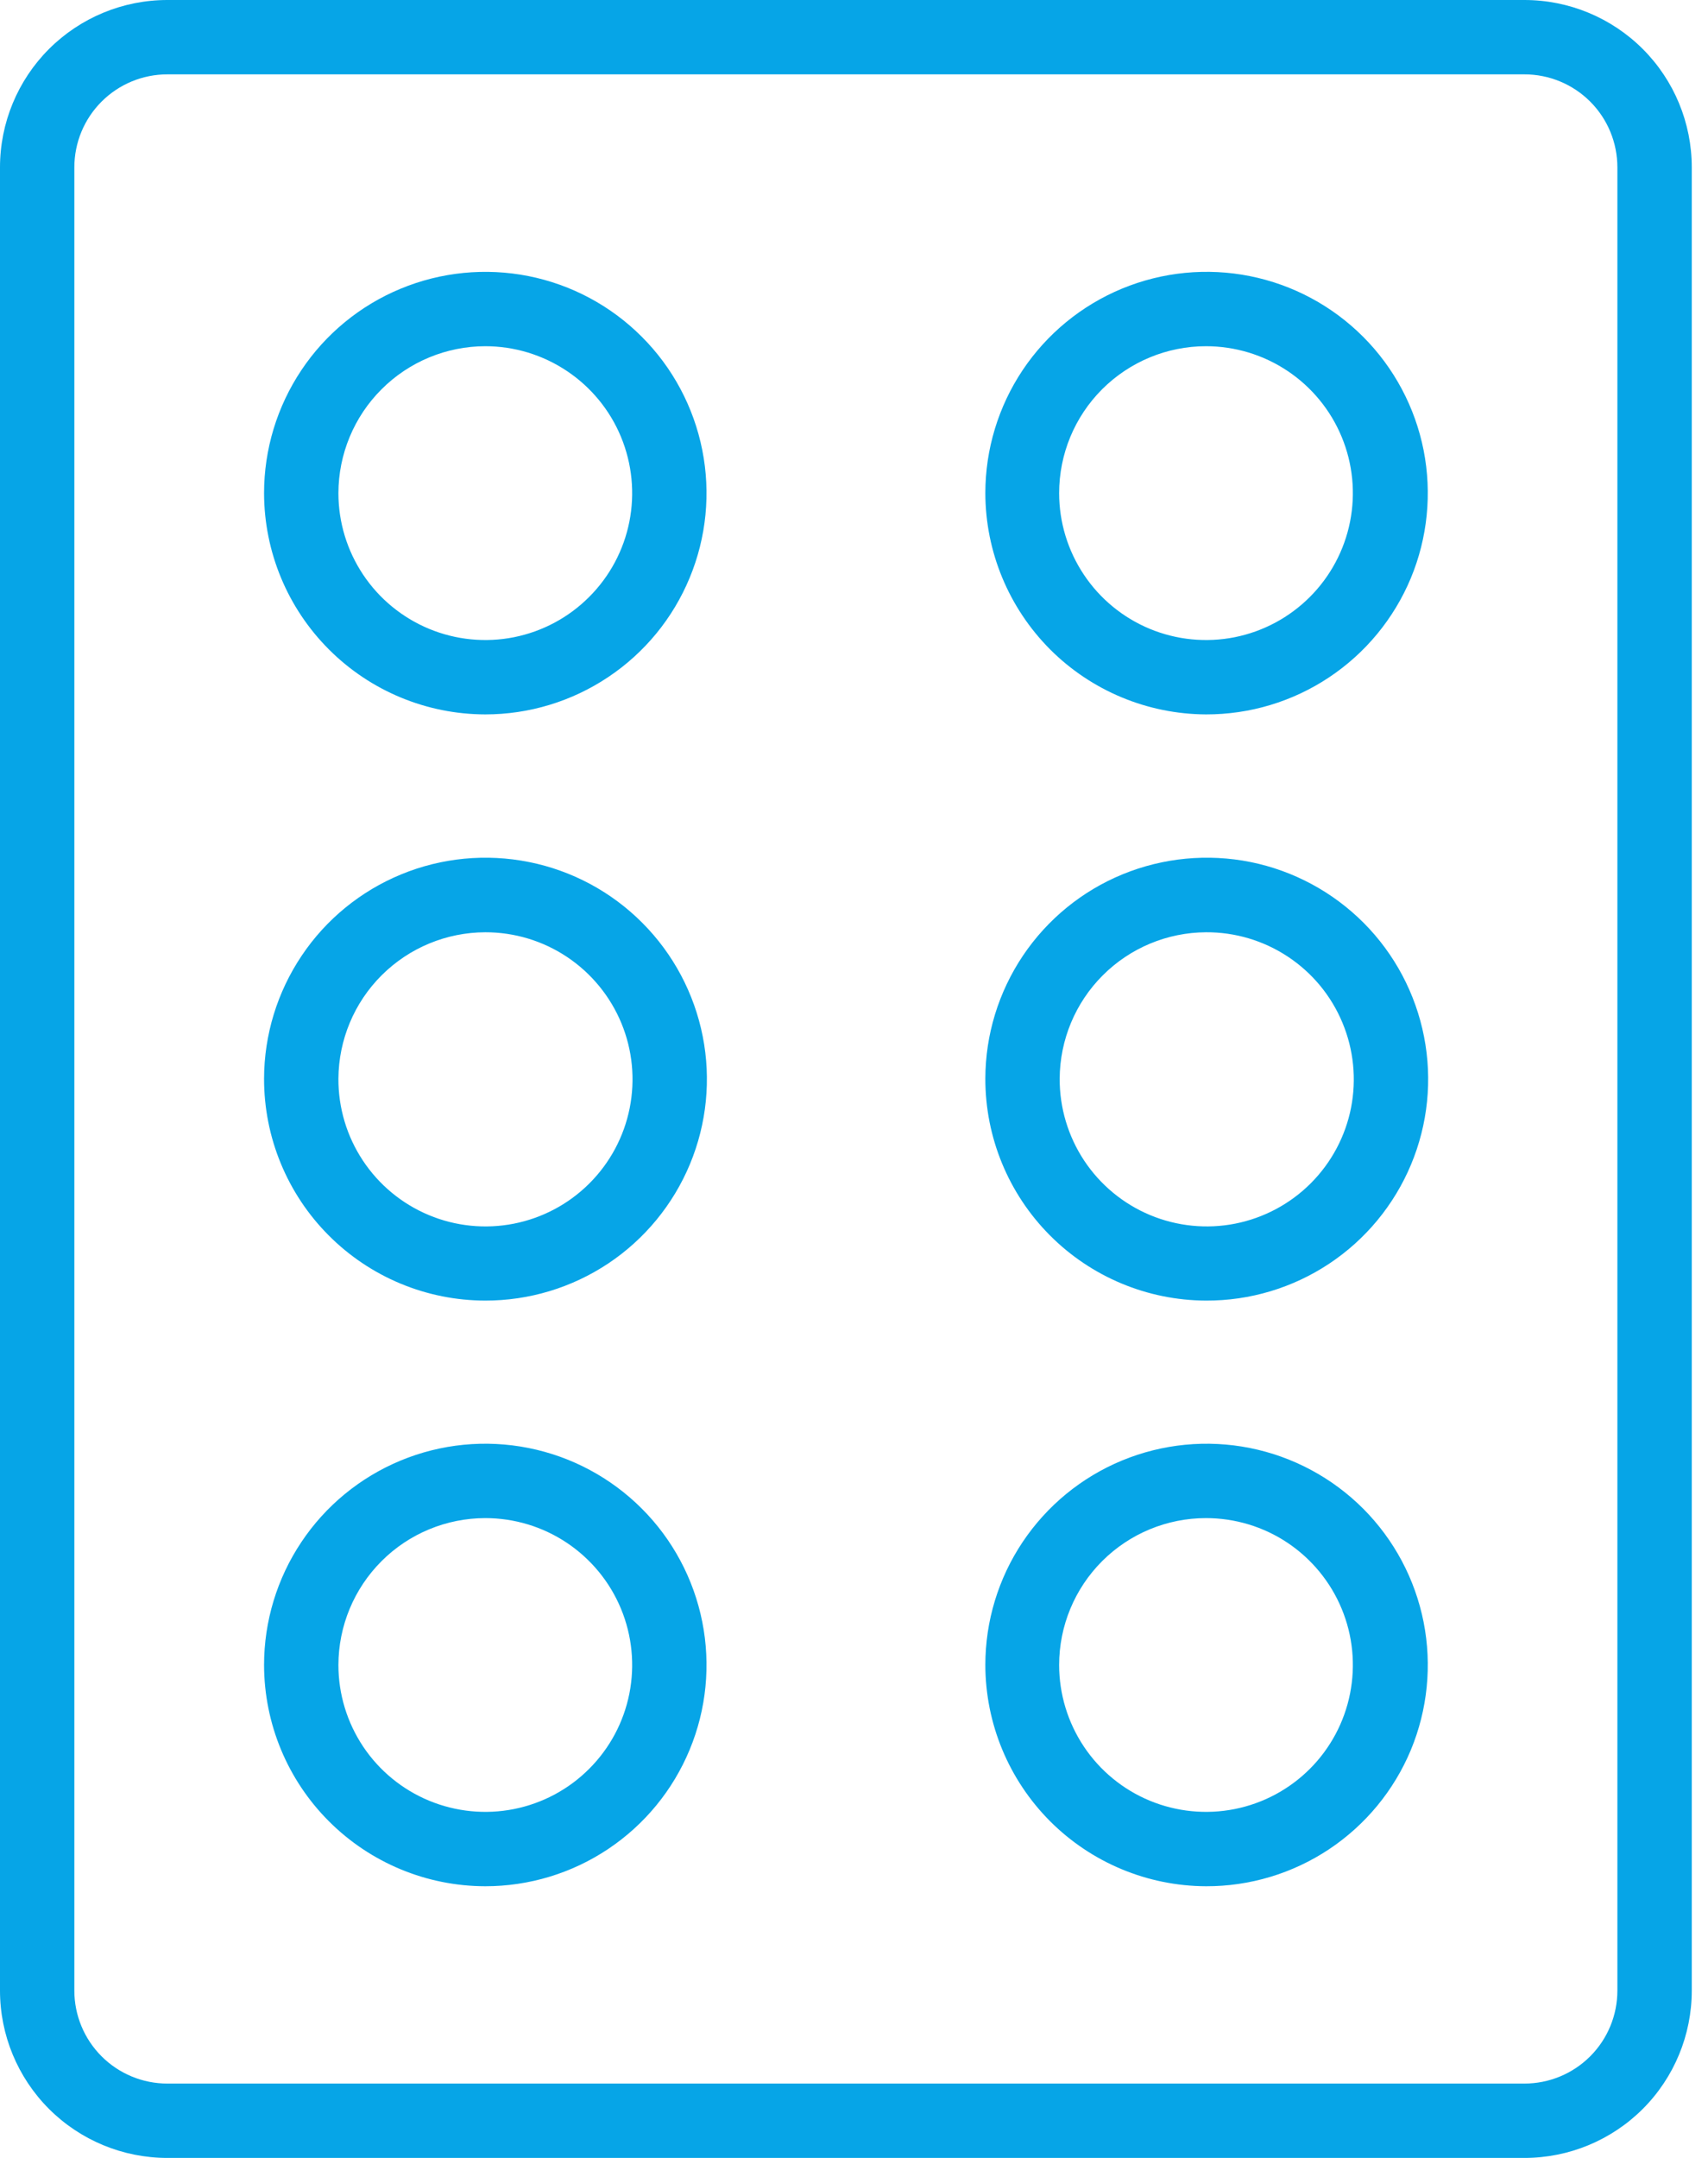
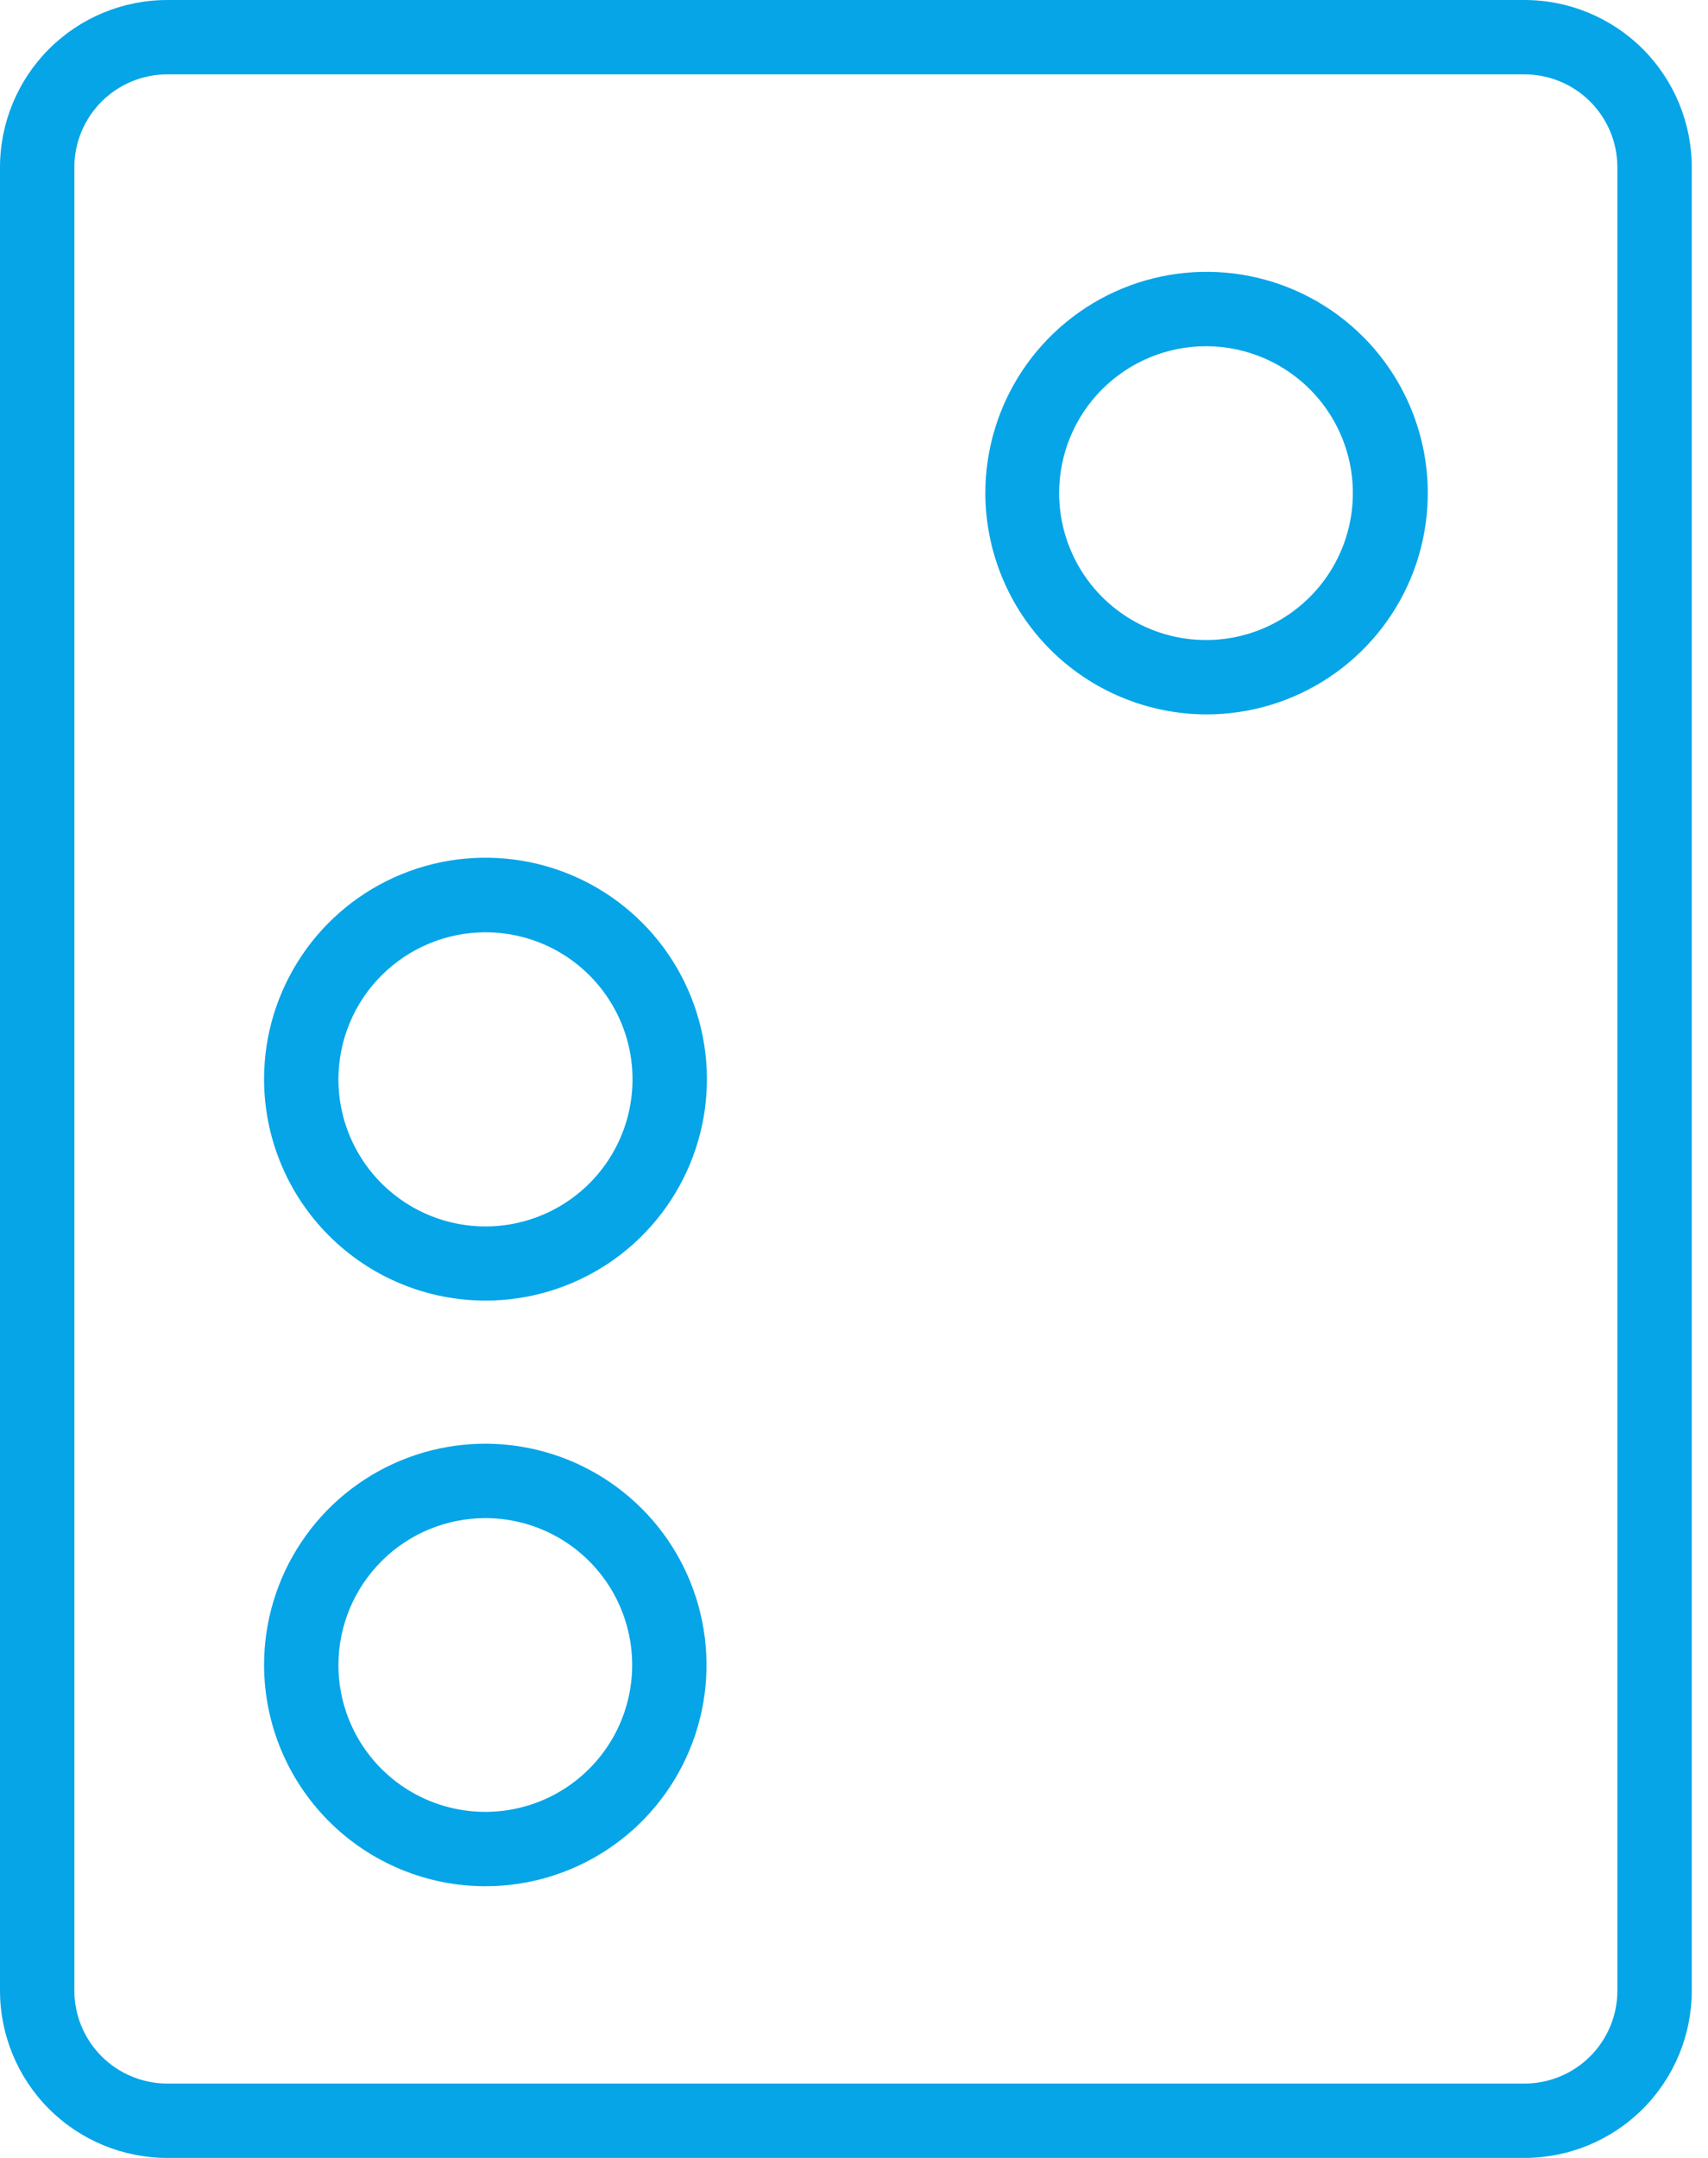
<svg xmlns="http://www.w3.org/2000/svg" width="38" height="48" viewBox="0 0 38 48" fill="none">
  <path d="M0 3.723V44.278C0 45.265 0.392 46.212 1.09 46.91C1.788 47.608 2.735 48 3.723 48H33.916C34.904 48 35.85 47.608 36.549 46.91C37.247 46.212 37.639 45.265 37.639 44.278V3.723C37.639 2.735 37.247 1.788 36.549 1.09C35.85 0.392 34.904 0 33.916 0L3.723 0C2.735 0 1.788 0.392 1.09 1.09C0.392 1.788 0 2.735 0 3.723H0ZM35.984 3.723V44.278C35.984 44.826 35.767 45.352 35.379 45.74C34.991 46.128 34.465 46.346 33.916 46.346H3.723C3.174 46.346 2.648 46.128 2.26 45.74C1.872 45.352 1.654 44.826 1.654 44.278V3.723C1.654 3.174 1.872 2.648 2.26 2.26C2.648 1.872 3.174 1.654 3.723 1.654H33.916C34.465 1.654 34.991 1.872 35.379 2.26C35.767 2.648 35.984 3.174 35.984 3.723Z" fill="#06A5E7" />
-   <path d="M10.797 15.891C11.771 15.891 12.722 15.602 13.531 15.061C14.341 14.521 14.972 13.752 15.344 12.852C15.717 11.953 15.814 10.963 15.624 10.009C15.434 9.054 14.966 8.177 14.277 7.489C13.589 6.8 12.712 6.331 11.757 6.141C10.803 5.952 9.813 6.049 8.913 6.422C8.014 6.794 7.245 7.425 6.705 8.234C6.164 9.044 5.875 9.995 5.875 10.969C5.877 12.274 6.396 13.524 7.319 14.447C8.242 15.37 9.492 15.889 10.797 15.891ZM10.797 7.701C11.443 7.701 12.075 7.893 12.612 8.252C13.15 8.611 13.569 9.121 13.816 9.718C14.063 10.316 14.128 10.973 14.002 11.606C13.876 12.24 13.565 12.822 13.107 13.279C12.651 13.736 12.068 14.048 11.434 14.174C10.801 14.3 10.144 14.235 9.547 13.988C8.95 13.74 8.439 13.322 8.08 12.784C7.721 12.247 7.529 11.615 7.529 10.969C7.531 10.103 7.875 9.272 8.488 8.66C9.1 8.047 9.931 7.702 10.797 7.701Z" fill="#06A5E7" />
  <path d="M10.797 28.93C11.771 28.931 12.723 28.643 13.534 28.103C14.344 27.563 14.976 26.794 15.35 25.895C15.724 24.996 15.823 24.006 15.634 23.05C15.445 22.095 14.978 21.217 14.29 20.527C13.603 19.837 12.726 19.366 11.771 19.175C10.816 18.983 9.826 19.078 8.926 19.449C8.025 19.82 7.254 20.449 6.712 21.258C6.169 22.067 5.877 23.018 5.875 23.992C5.874 24.639 6 25.281 6.247 25.879C6.494 26.478 6.856 27.022 7.313 27.48C7.77 27.939 8.313 28.303 8.911 28.552C9.509 28.801 10.15 28.929 10.797 28.93ZM10.797 20.737C11.445 20.736 12.079 20.927 12.617 21.287C13.156 21.647 13.576 22.159 13.824 22.757C14.072 23.356 14.136 24.015 14.009 24.65C13.882 25.286 13.569 25.869 13.11 26.326C12.651 26.784 12.067 27.094 11.431 27.219C10.795 27.344 10.136 27.277 9.539 27.027C8.941 26.777 8.431 26.355 8.073 25.814C7.715 25.274 7.526 24.64 7.529 23.992C7.535 23.128 7.881 22.301 8.493 21.692C9.105 21.082 9.933 20.739 10.797 20.737Z" fill="#06A5E7" />
  <path d="M10.797 41.957C11.771 41.957 12.722 41.669 13.531 41.128C14.341 40.587 14.972 39.818 15.344 38.919C15.717 38.02 15.814 37.03 15.624 36.075C15.434 35.12 14.966 34.243 14.277 33.555C13.589 32.867 12.712 32.398 11.757 32.208C10.803 32.018 9.813 32.115 8.913 32.488C8.014 32.861 7.245 33.491 6.705 34.301C6.164 35.11 5.875 36.062 5.875 37.035C5.877 38.34 6.396 39.591 7.319 40.513C8.242 41.436 9.492 41.955 10.797 41.957ZM10.797 33.768C11.443 33.768 12.075 33.959 12.612 34.318C13.15 34.678 13.569 35.188 13.816 35.785C14.063 36.382 14.128 37.039 14.002 37.673C13.876 38.307 13.565 38.889 13.107 39.346C12.651 39.803 12.068 40.114 11.434 40.24C10.801 40.366 10.144 40.301 9.547 40.054C8.95 39.807 8.439 39.388 8.08 38.851C7.721 38.313 7.529 37.682 7.529 37.035C7.531 36.169 7.875 35.339 8.488 34.726C9.1 34.113 9.931 33.769 10.797 33.768Z" fill="#06A5E7" />
  <path d="M26.831 15.891C27.805 15.893 28.758 15.607 29.569 15.067C30.38 14.528 31.013 13.76 31.388 12.861C31.762 11.962 31.861 10.972 31.673 10.016C31.484 9.061 31.017 8.182 30.329 7.493C29.641 6.803 28.764 6.333 27.809 6.142C26.854 5.951 25.863 6.048 24.963 6.42C24.063 6.793 23.294 7.423 22.752 8.233C22.211 9.043 21.922 9.995 21.922 10.969C21.924 12.271 22.442 13.52 23.361 14.443C24.281 15.365 25.529 15.885 26.831 15.891ZM26.831 7.701C27.478 7.701 28.11 7.893 28.647 8.252C29.184 8.611 29.603 9.121 29.85 9.718C30.098 10.316 30.162 10.973 30.036 11.606C29.91 12.24 29.599 12.822 29.142 13.279C28.685 13.736 28.103 14.048 27.469 14.174C26.835 14.3 26.178 14.235 25.581 13.988C24.984 13.74 24.474 13.322 24.115 12.784C23.756 12.247 23.564 11.615 23.564 10.969C23.564 10.102 23.908 9.271 24.521 8.658C25.134 8.046 25.965 7.701 26.831 7.701Z" fill="#06A5E7" />
-   <path d="M26.831 28.93C27.806 28.934 28.759 28.648 29.572 28.109C30.384 27.57 31.017 26.803 31.393 25.904C31.769 25.005 31.87 24.014 31.682 23.058C31.495 22.102 31.029 21.222 30.342 20.531C29.654 19.84 28.778 19.368 27.823 19.175C26.868 18.983 25.877 19.078 24.975 19.448C24.074 19.818 23.303 20.448 22.759 21.257C22.216 22.066 21.924 23.017 21.922 23.992C21.92 25.297 22.435 26.55 23.356 27.476C24.276 28.402 25.526 28.925 26.831 28.93ZM26.831 20.737C27.48 20.733 28.115 20.923 28.655 21.281C29.196 21.639 29.618 22.15 29.867 22.749C30.117 23.347 30.183 24.006 30.058 24.643C29.932 25.279 29.62 25.863 29.161 26.322C28.703 26.78 28.118 27.092 27.482 27.218C26.846 27.344 26.187 27.277 25.588 27.028C24.99 26.778 24.479 26.356 24.121 25.816C23.763 25.275 23.573 24.64 23.576 23.992C23.581 23.13 23.925 22.304 24.535 21.695C25.144 21.085 25.97 20.741 26.831 20.737Z" fill="#06A5E7" />
-   <path d="M26.831 41.957C27.805 41.96 28.758 41.673 29.569 41.134C30.38 40.594 31.013 39.827 31.388 38.928C31.762 38.028 31.861 37.038 31.673 36.083C31.484 35.127 31.017 34.249 30.329 33.559C29.641 32.87 28.764 32.4 27.809 32.209C26.854 32.018 25.863 32.115 24.963 32.487C24.063 32.859 23.294 33.49 22.752 34.3C22.211 35.109 21.922 36.061 21.922 37.035C21.924 38.338 22.442 39.587 23.361 40.509C24.281 41.431 25.529 41.952 26.831 41.957ZM26.831 33.768C27.478 33.768 28.11 33.959 28.647 34.318C29.184 34.678 29.603 35.188 29.85 35.785C30.098 36.382 30.162 37.039 30.036 37.673C29.91 38.307 29.599 38.889 29.142 39.346C28.685 39.803 28.103 40.114 27.469 40.24C26.835 40.366 26.178 40.301 25.581 40.054C24.984 39.807 24.474 39.388 24.115 38.851C23.756 38.313 23.564 37.681 23.564 37.035C23.564 36.169 23.908 35.338 24.521 34.725C25.134 34.112 25.965 33.768 26.831 33.768Z" fill="#06A5E7" />
</svg>